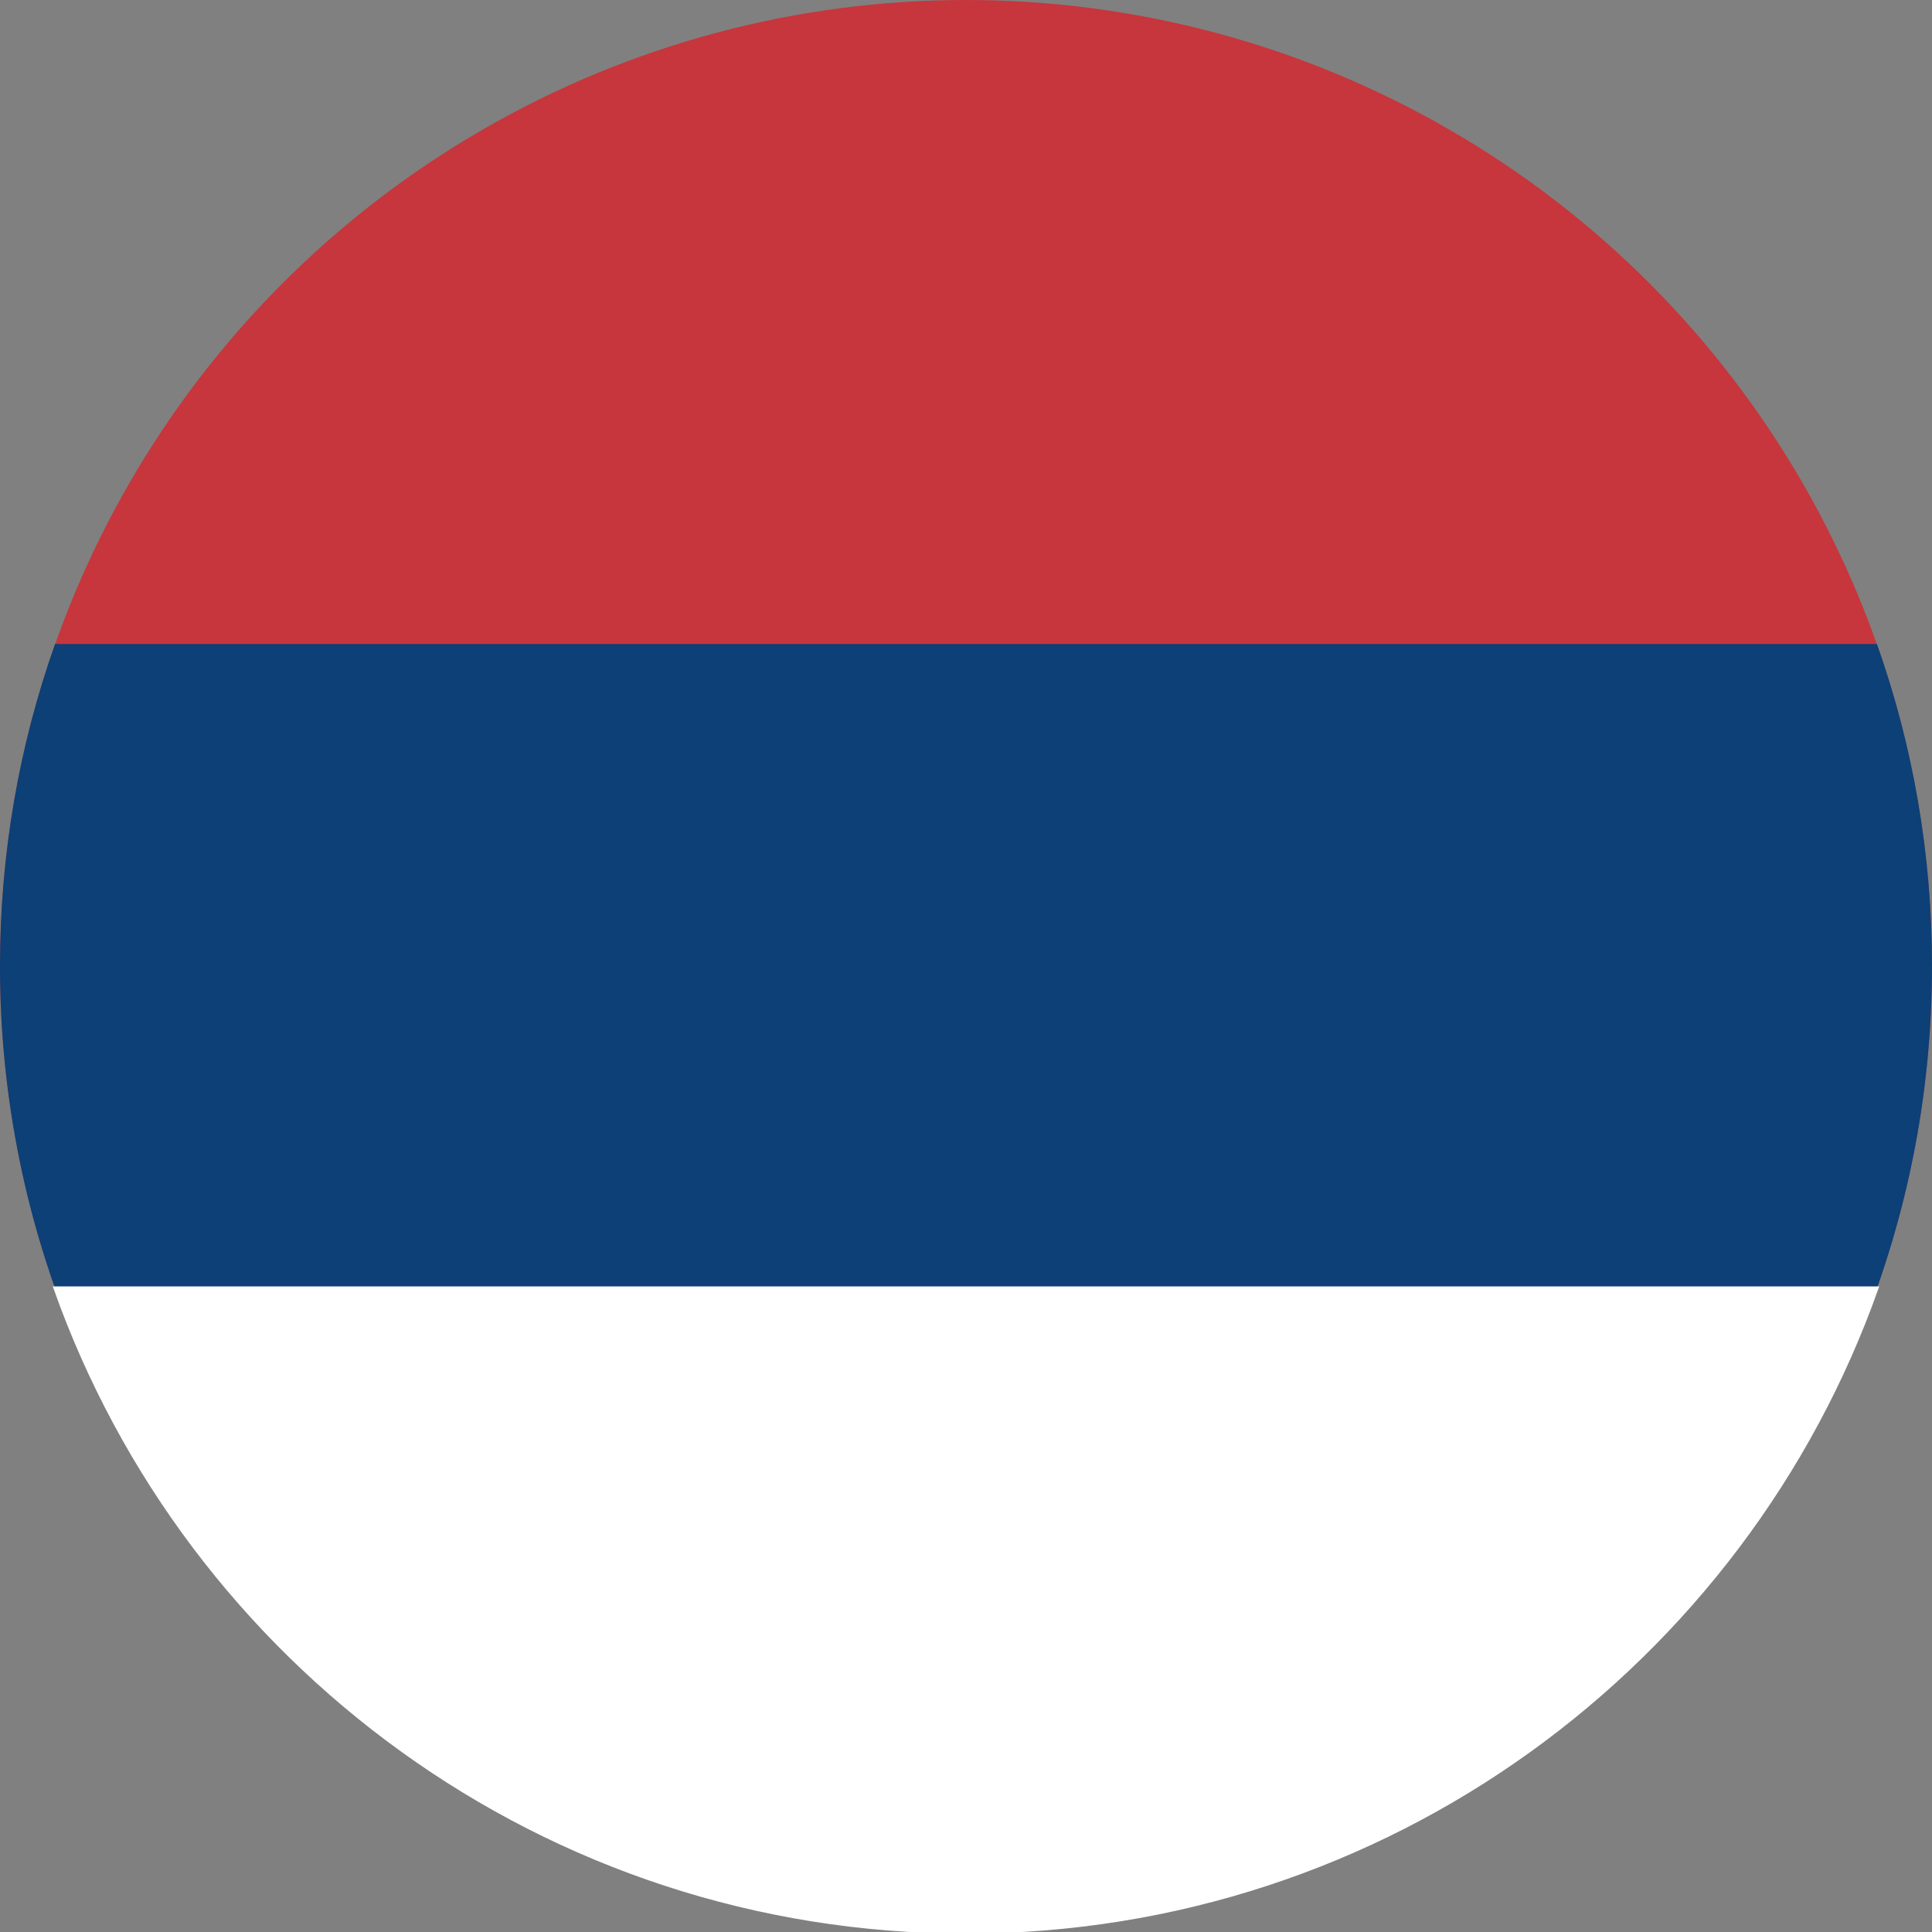
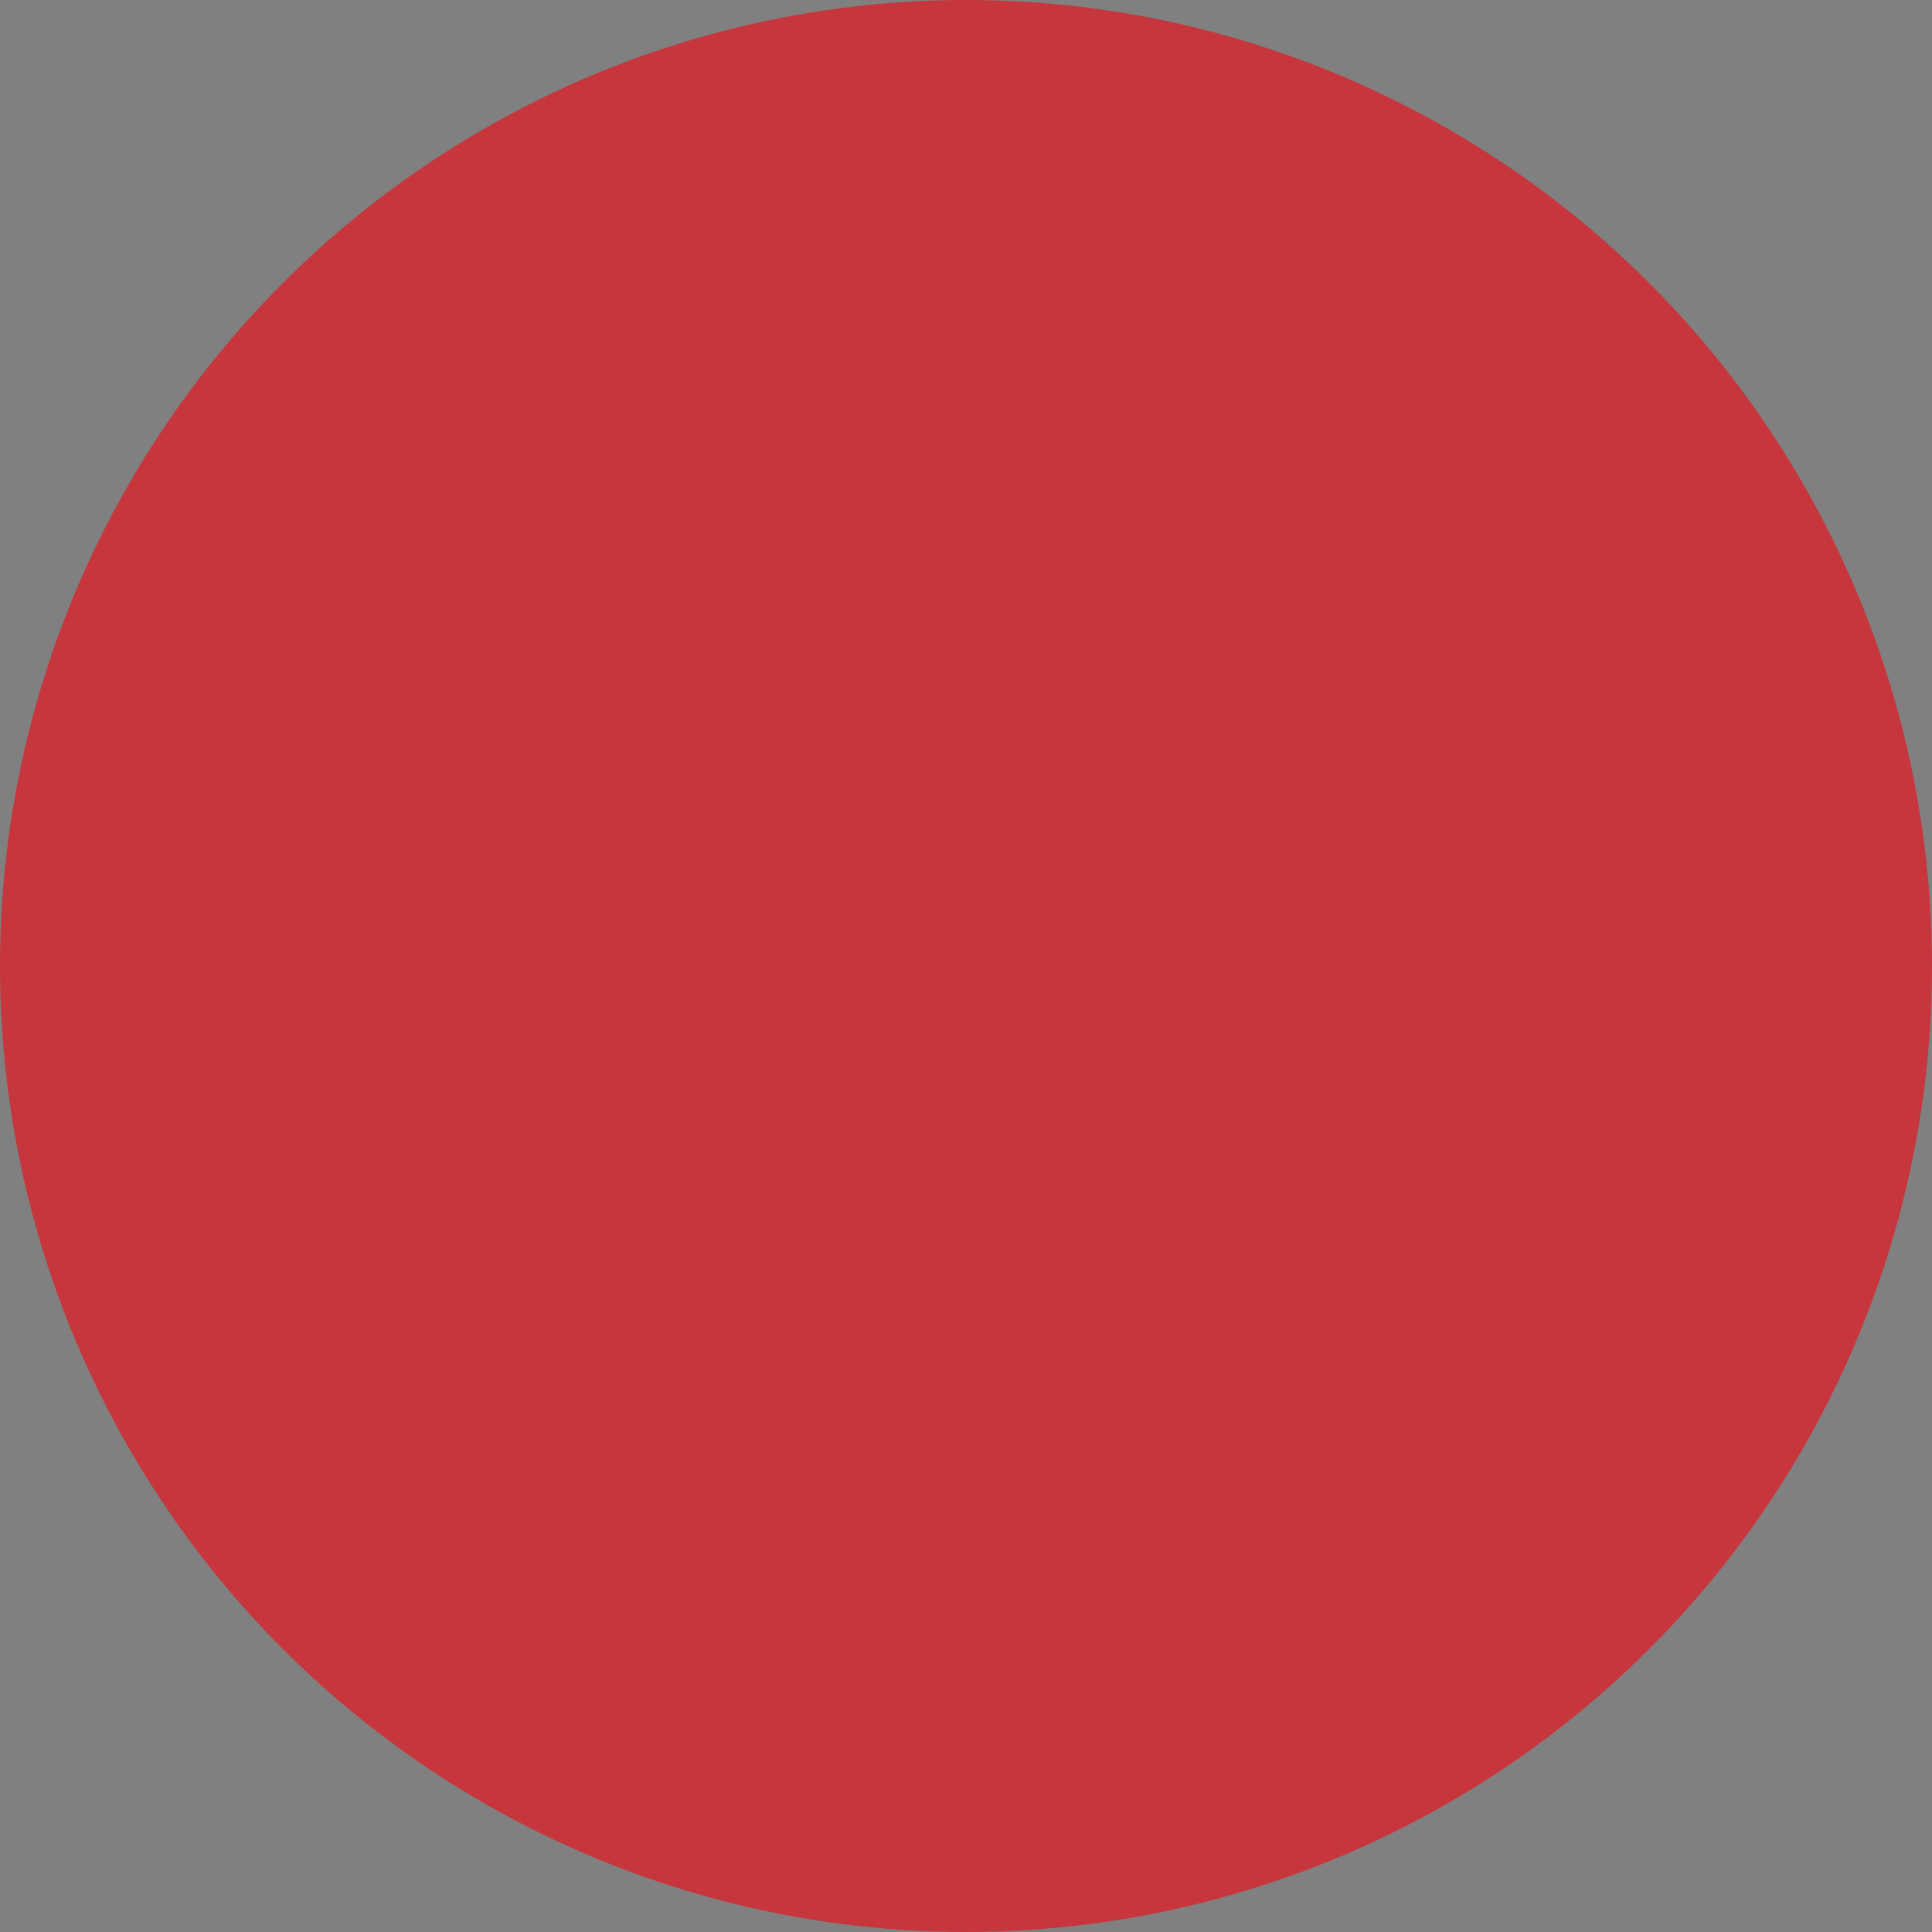
<svg xmlns="http://www.w3.org/2000/svg" id="Ebene_1" x="0px" y="0px" viewBox="0 0 600 600" style="enable-background:new 0 0 600 600;" xml:space="preserve">
  <rect x="0" y="0" width="600" height="600" fill="#808080" stroke="none" />
  <style type="text/css">
	.st0{fill:#C6363C;}
	.st1{fill:#0C4076;}
	.st2{fill:#FFFFFF;stroke:#FFFFFF;stroke-miterlimit:10;}
</style>
  <circle class="st0" cx="300" cy="300" r="300" />
-   <path class="st1" d="M600,300c0-35.1-6-68.7-17.1-100H17.1C6,231.3,0,264.9,0,300c0,165.7,134.3,300,300,300S600,465.7,600,300z" />
-   <path class="st2" d="M582.9,400H17.1C58.3,516.5,169.4,600,300,600S541.7,516.5,582.9,400z" />
</svg>